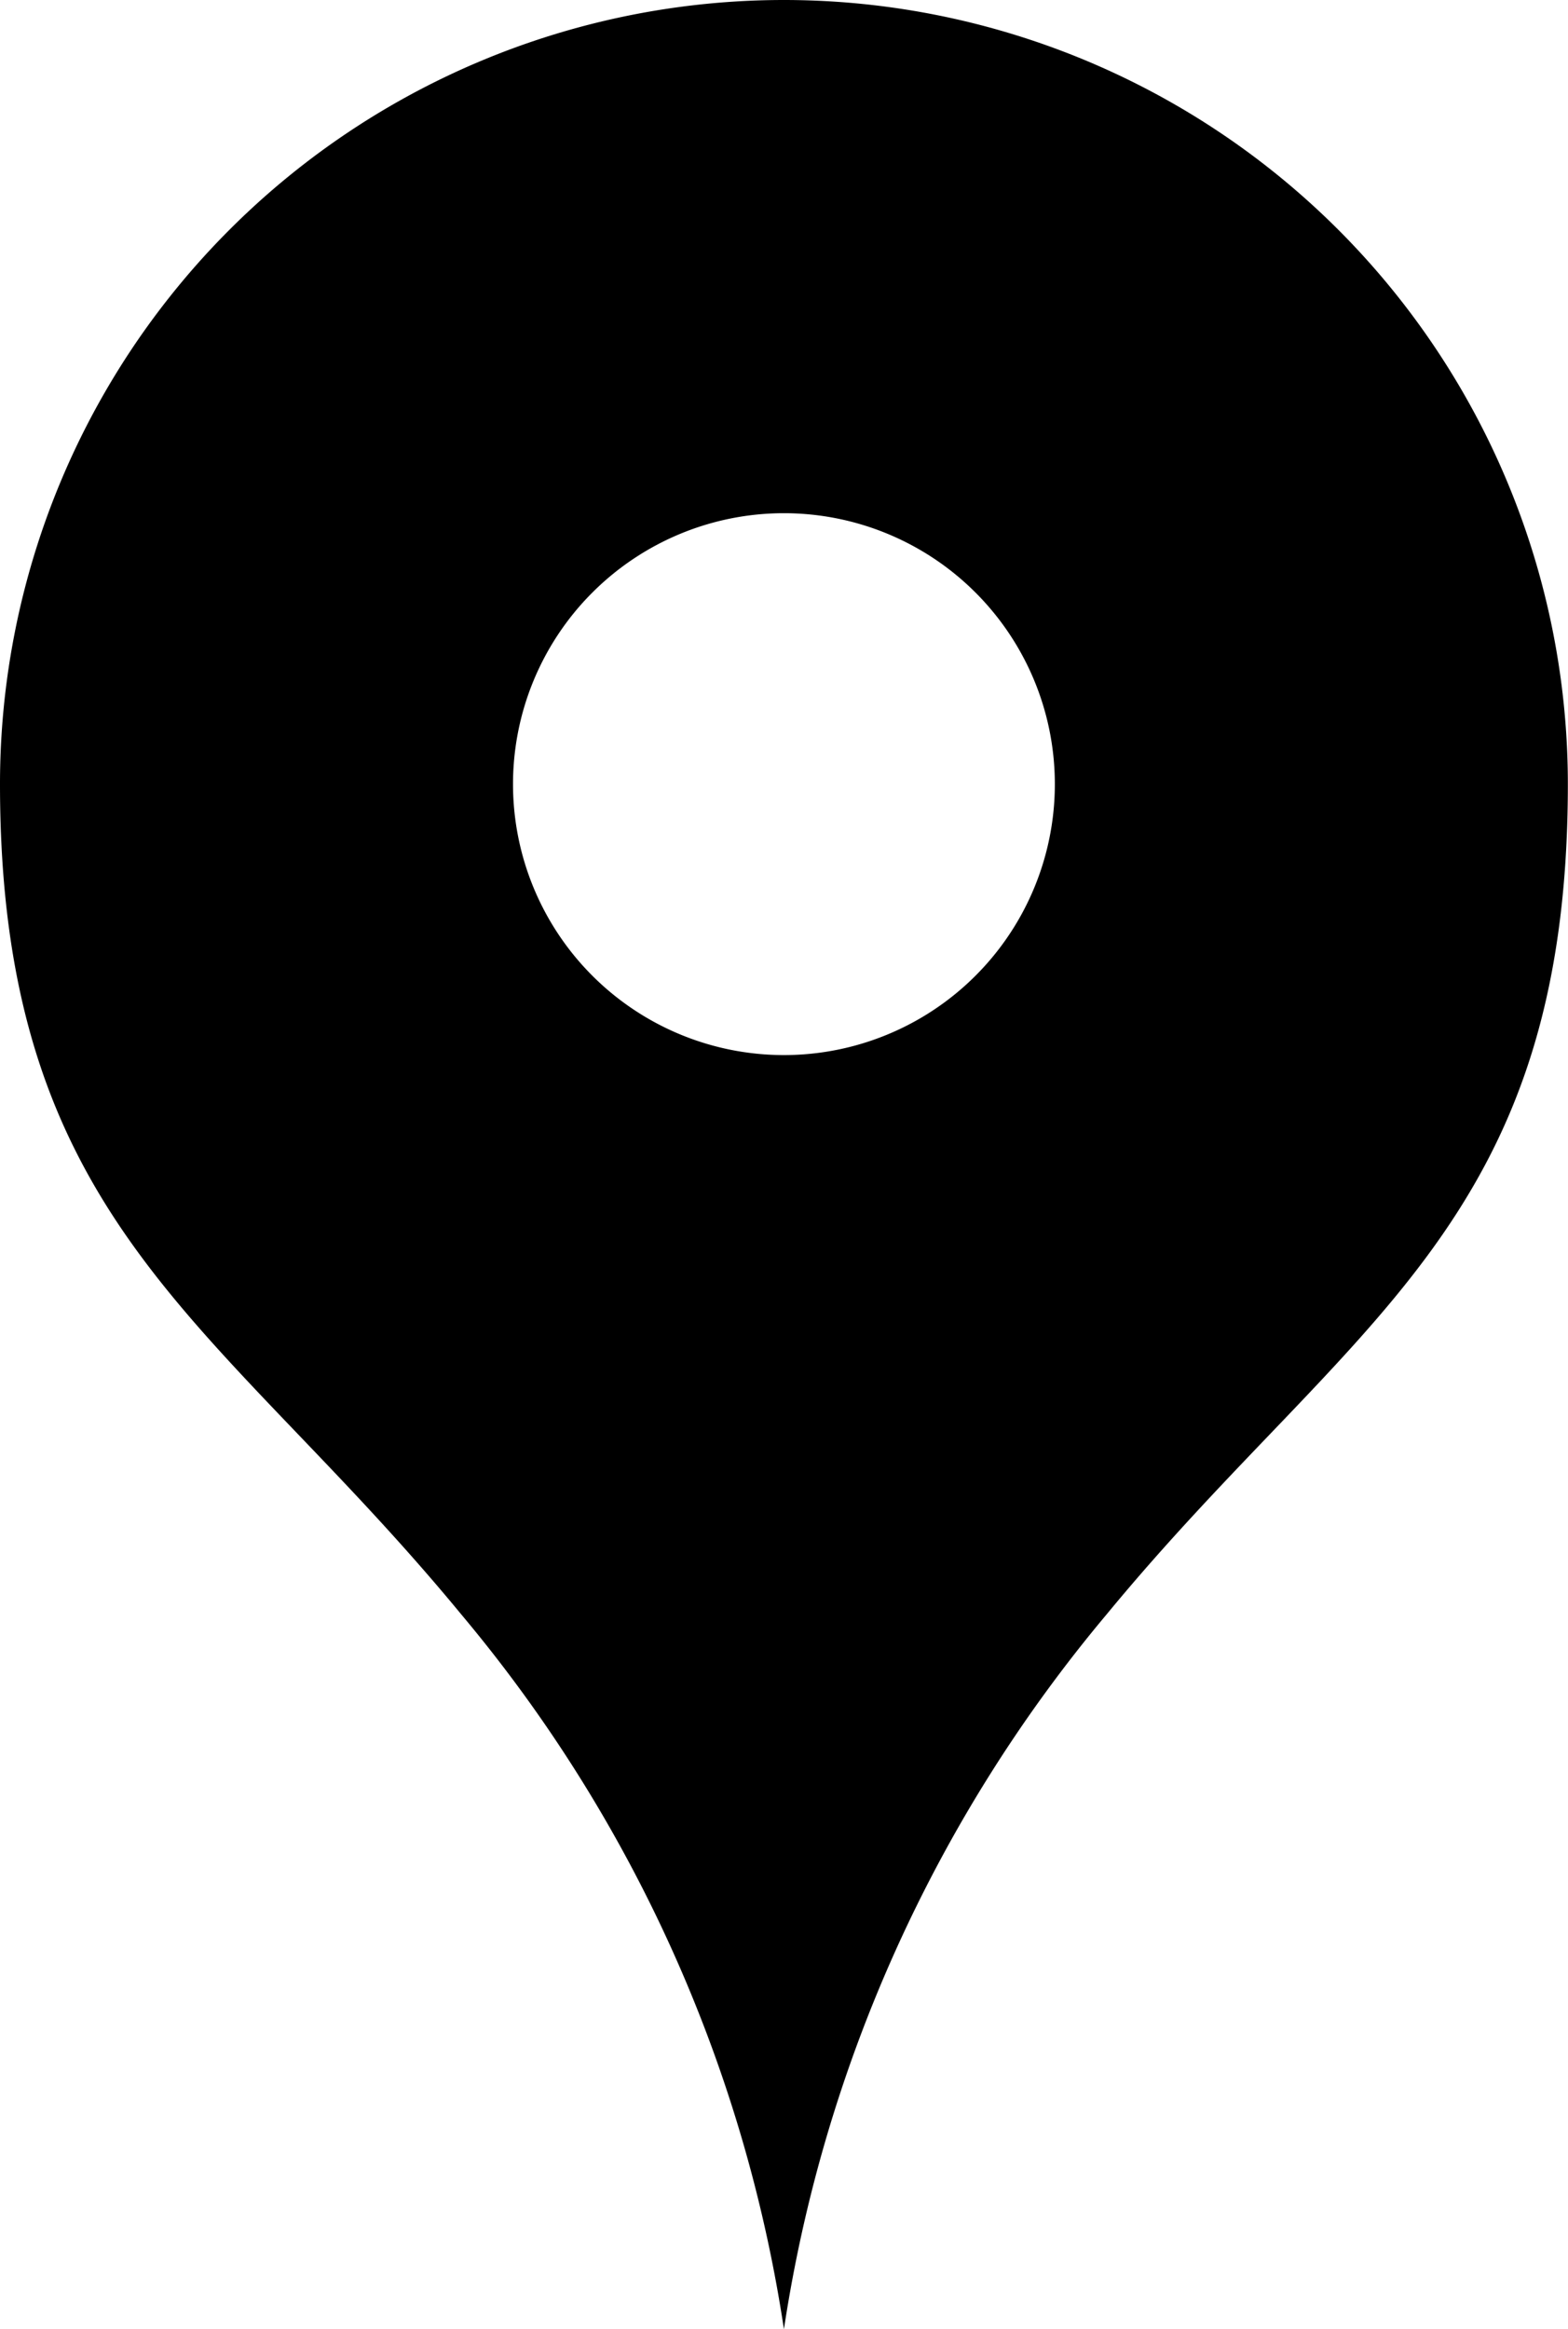
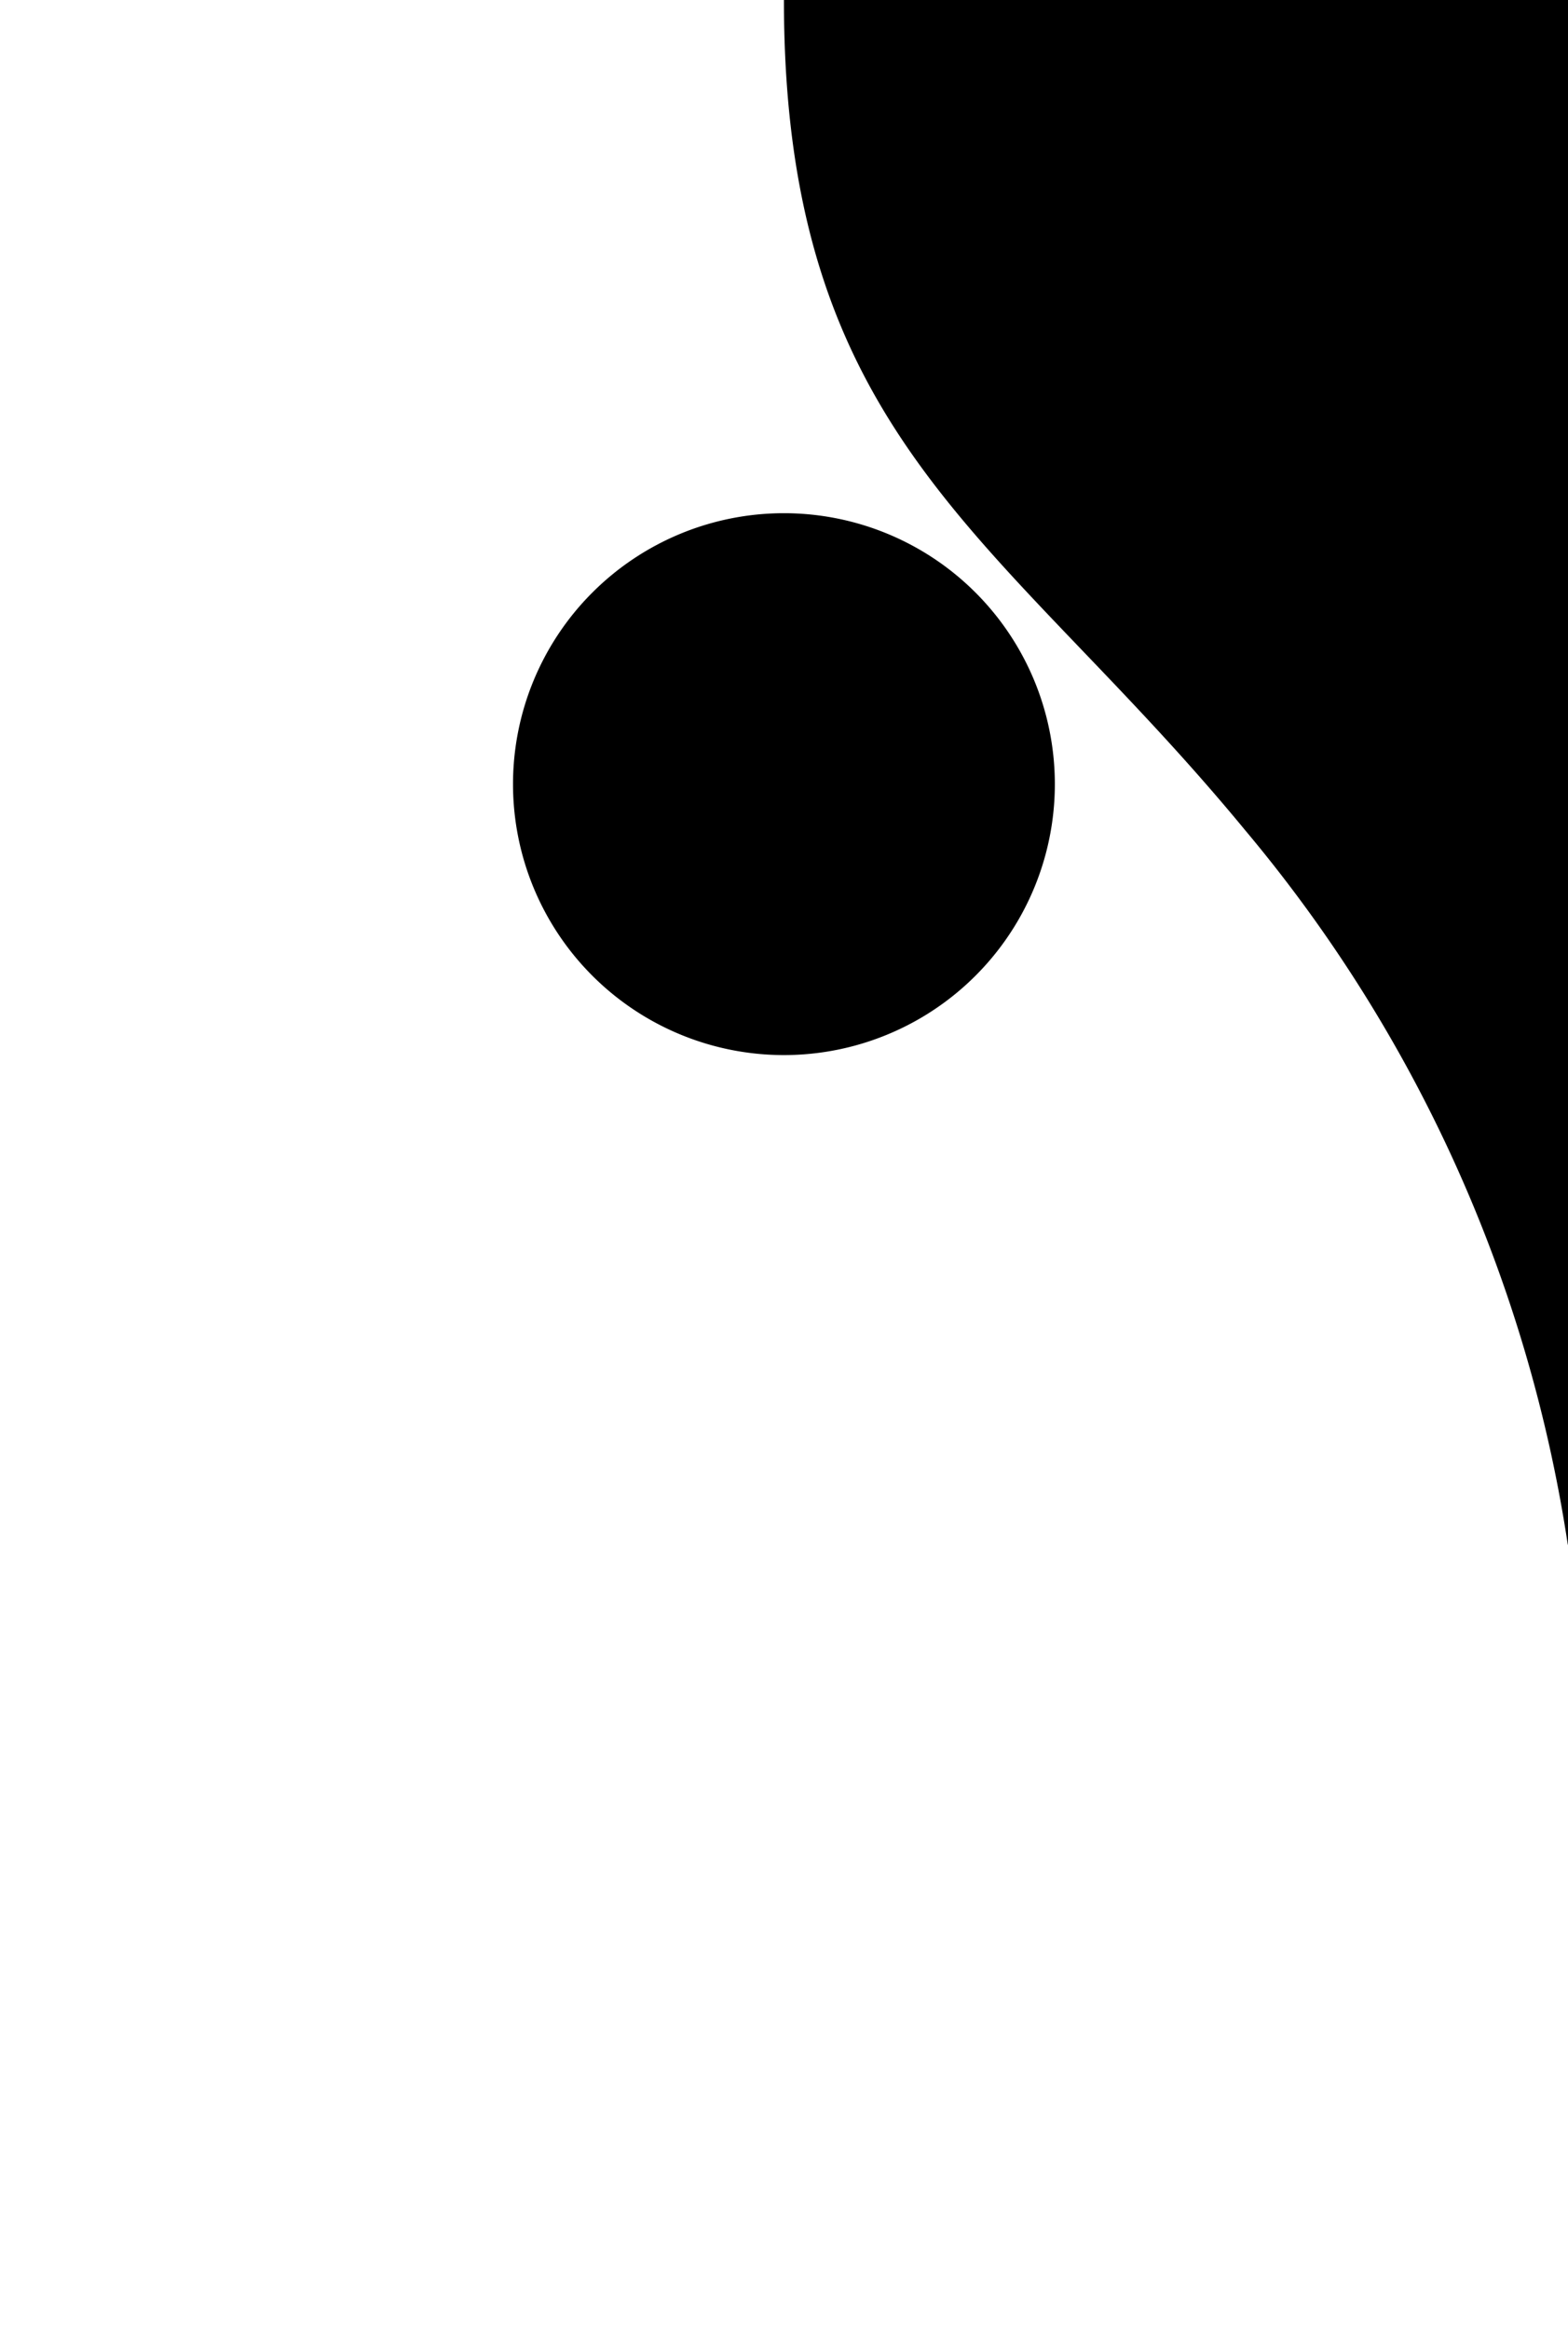
<svg xmlns="http://www.w3.org/2000/svg" width="10.881" height="16.162" viewBox="0 0 10.881 16.162">
  <g id="グループ_128" data-name="グループ 128" transform="translate(-559.928 -2418.446)">
-     <path id="パス_2147" data-name="パス 2147" d="M565.368,2418.446a5.44,5.44,0,0,0-5.44,5.441c0,3.067,1.52,3.72,3.2,5.76a10.046,10.046,0,0,1,2.24,4.961,10.057,10.057,0,0,1,2.24-4.961c1.681-2.04,3.2-2.693,3.2-5.76A5.441,5.441,0,0,0,565.368,2418.446Zm0,7.321a1.88,1.88,0,1,1,1.88-1.88A1.88,1.88,0,0,1,565.368,2425.767Z" />
+     <path id="パス_2147" data-name="パス 2147" d="M565.368,2418.446c0,3.067,1.52,3.72,3.2,5.76a10.046,10.046,0,0,1,2.24,4.961,10.057,10.057,0,0,1,2.24-4.961c1.681-2.04,3.2-2.693,3.2-5.76A5.441,5.441,0,0,0,565.368,2418.446Zm0,7.321a1.88,1.88,0,1,1,1.88-1.88A1.88,1.88,0,0,1,565.368,2425.767Z" />
  </g>
</svg>